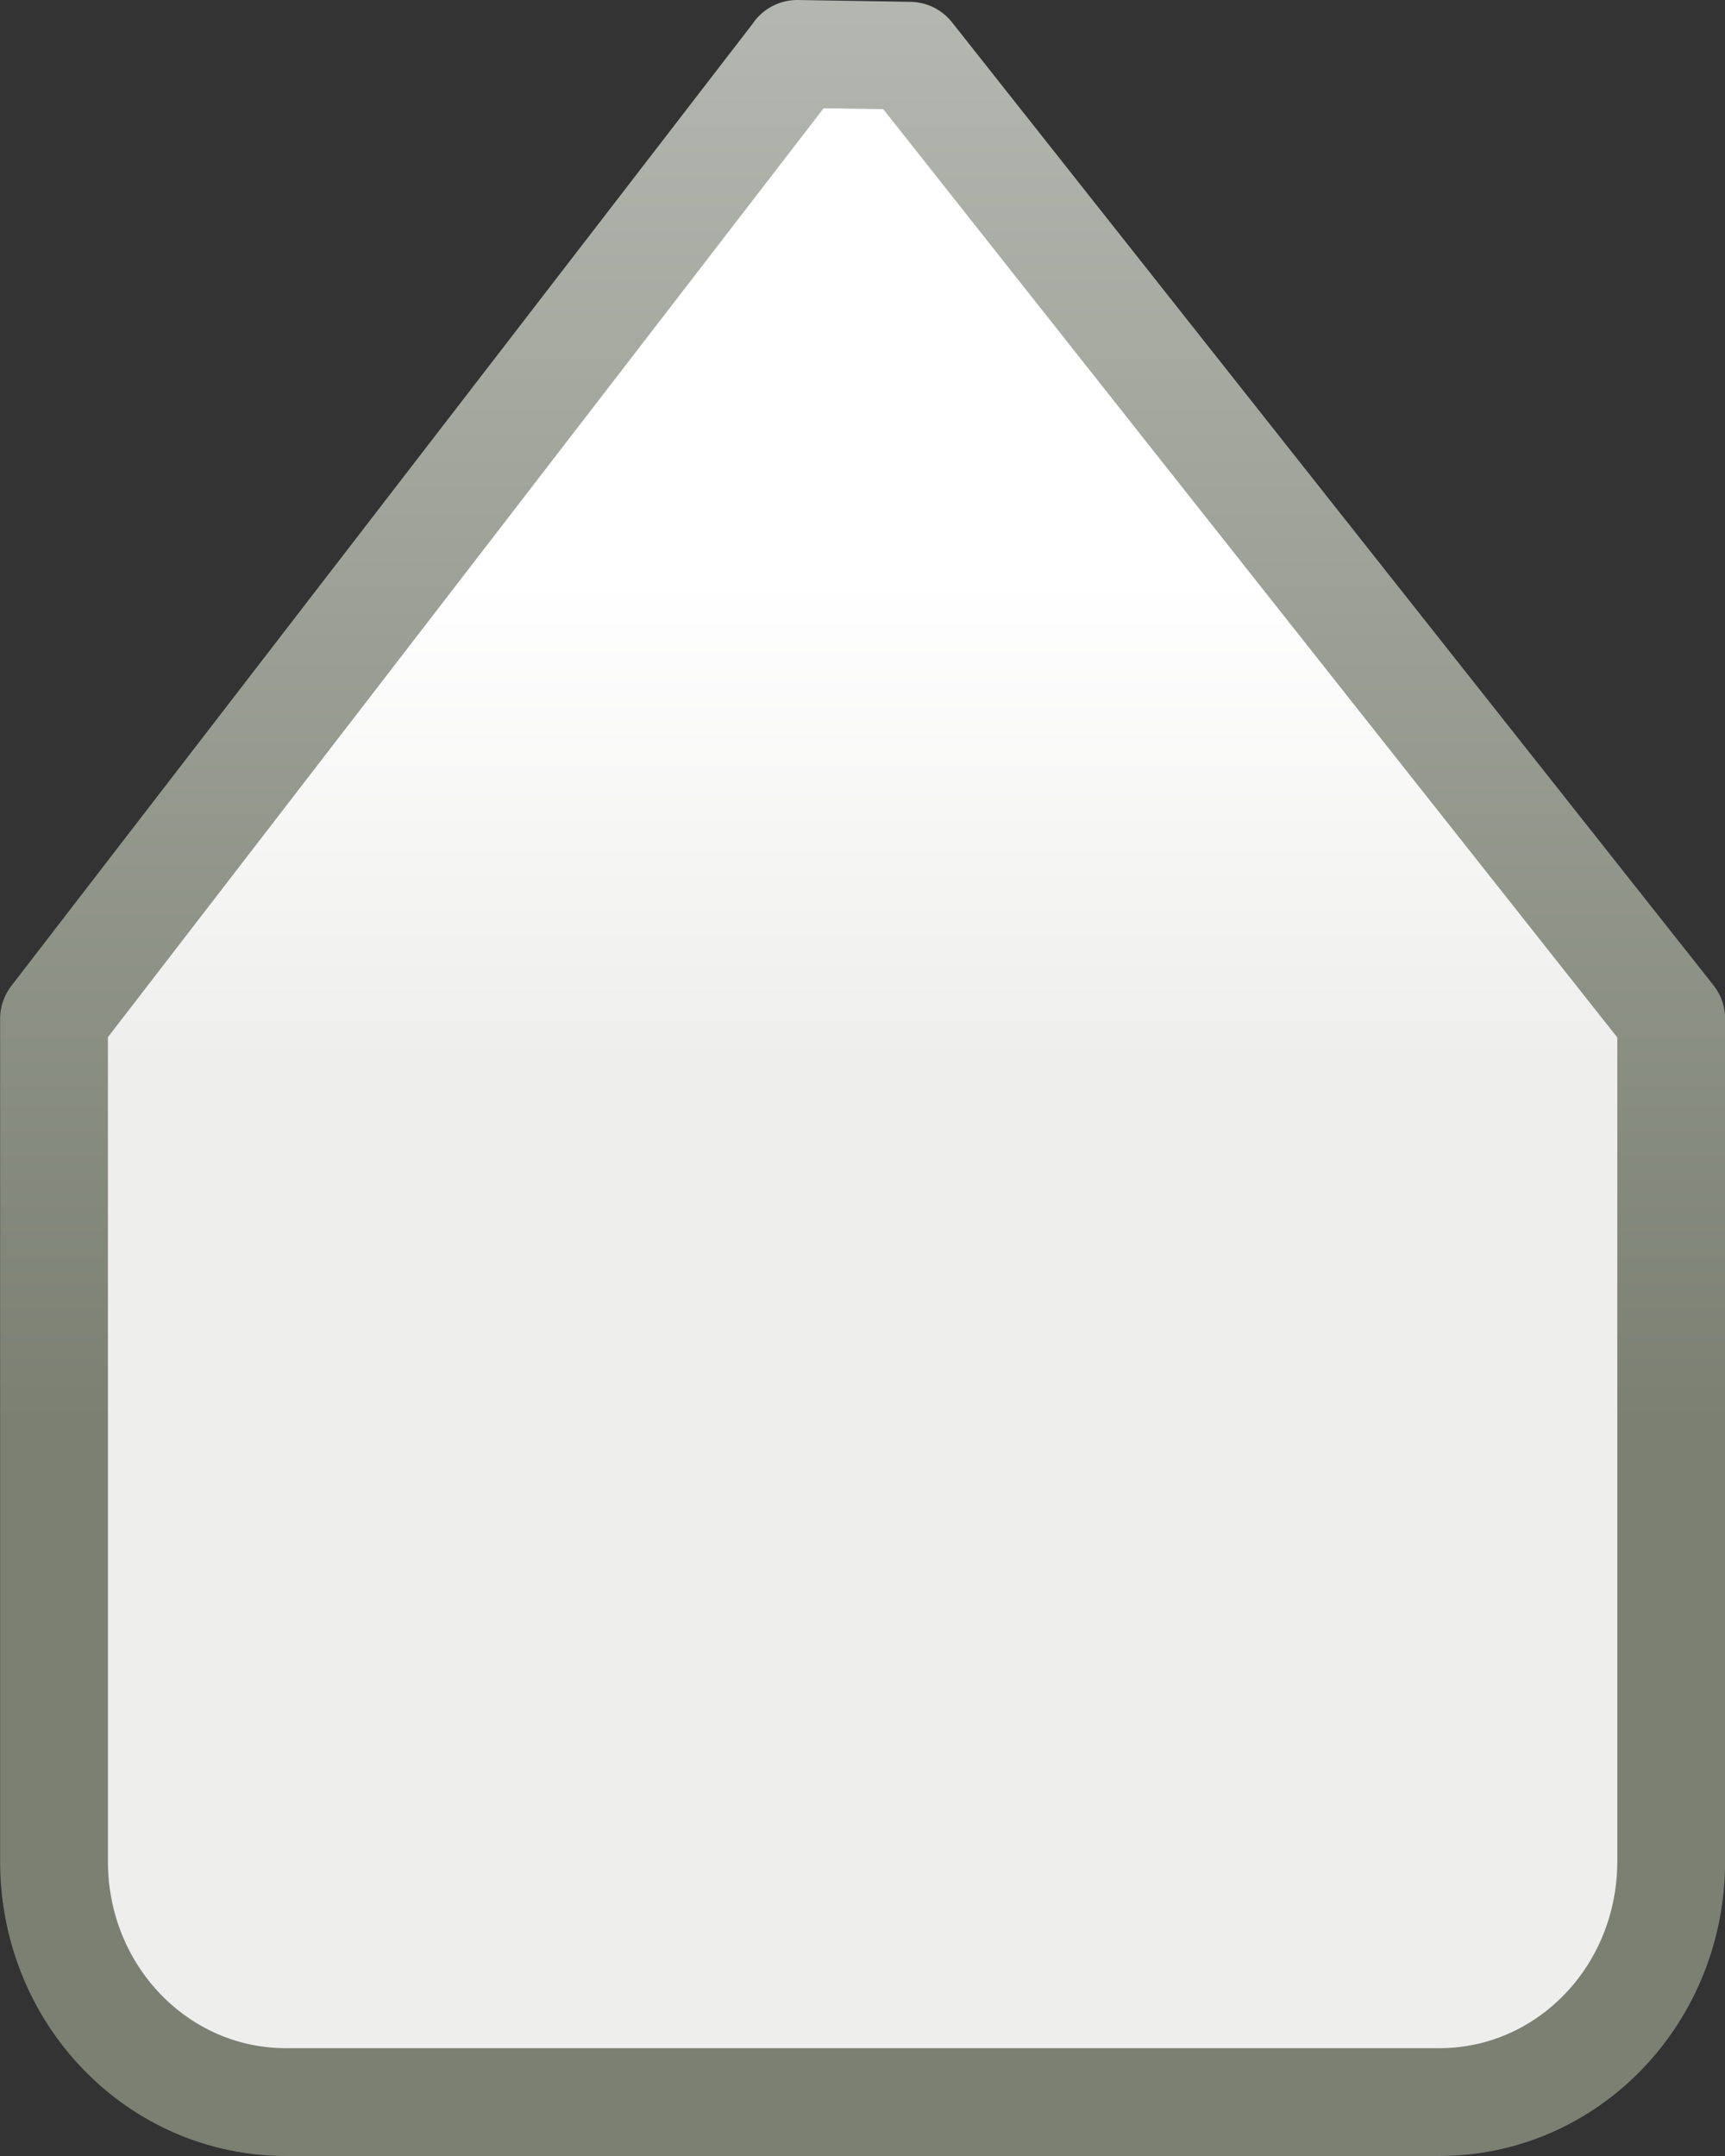
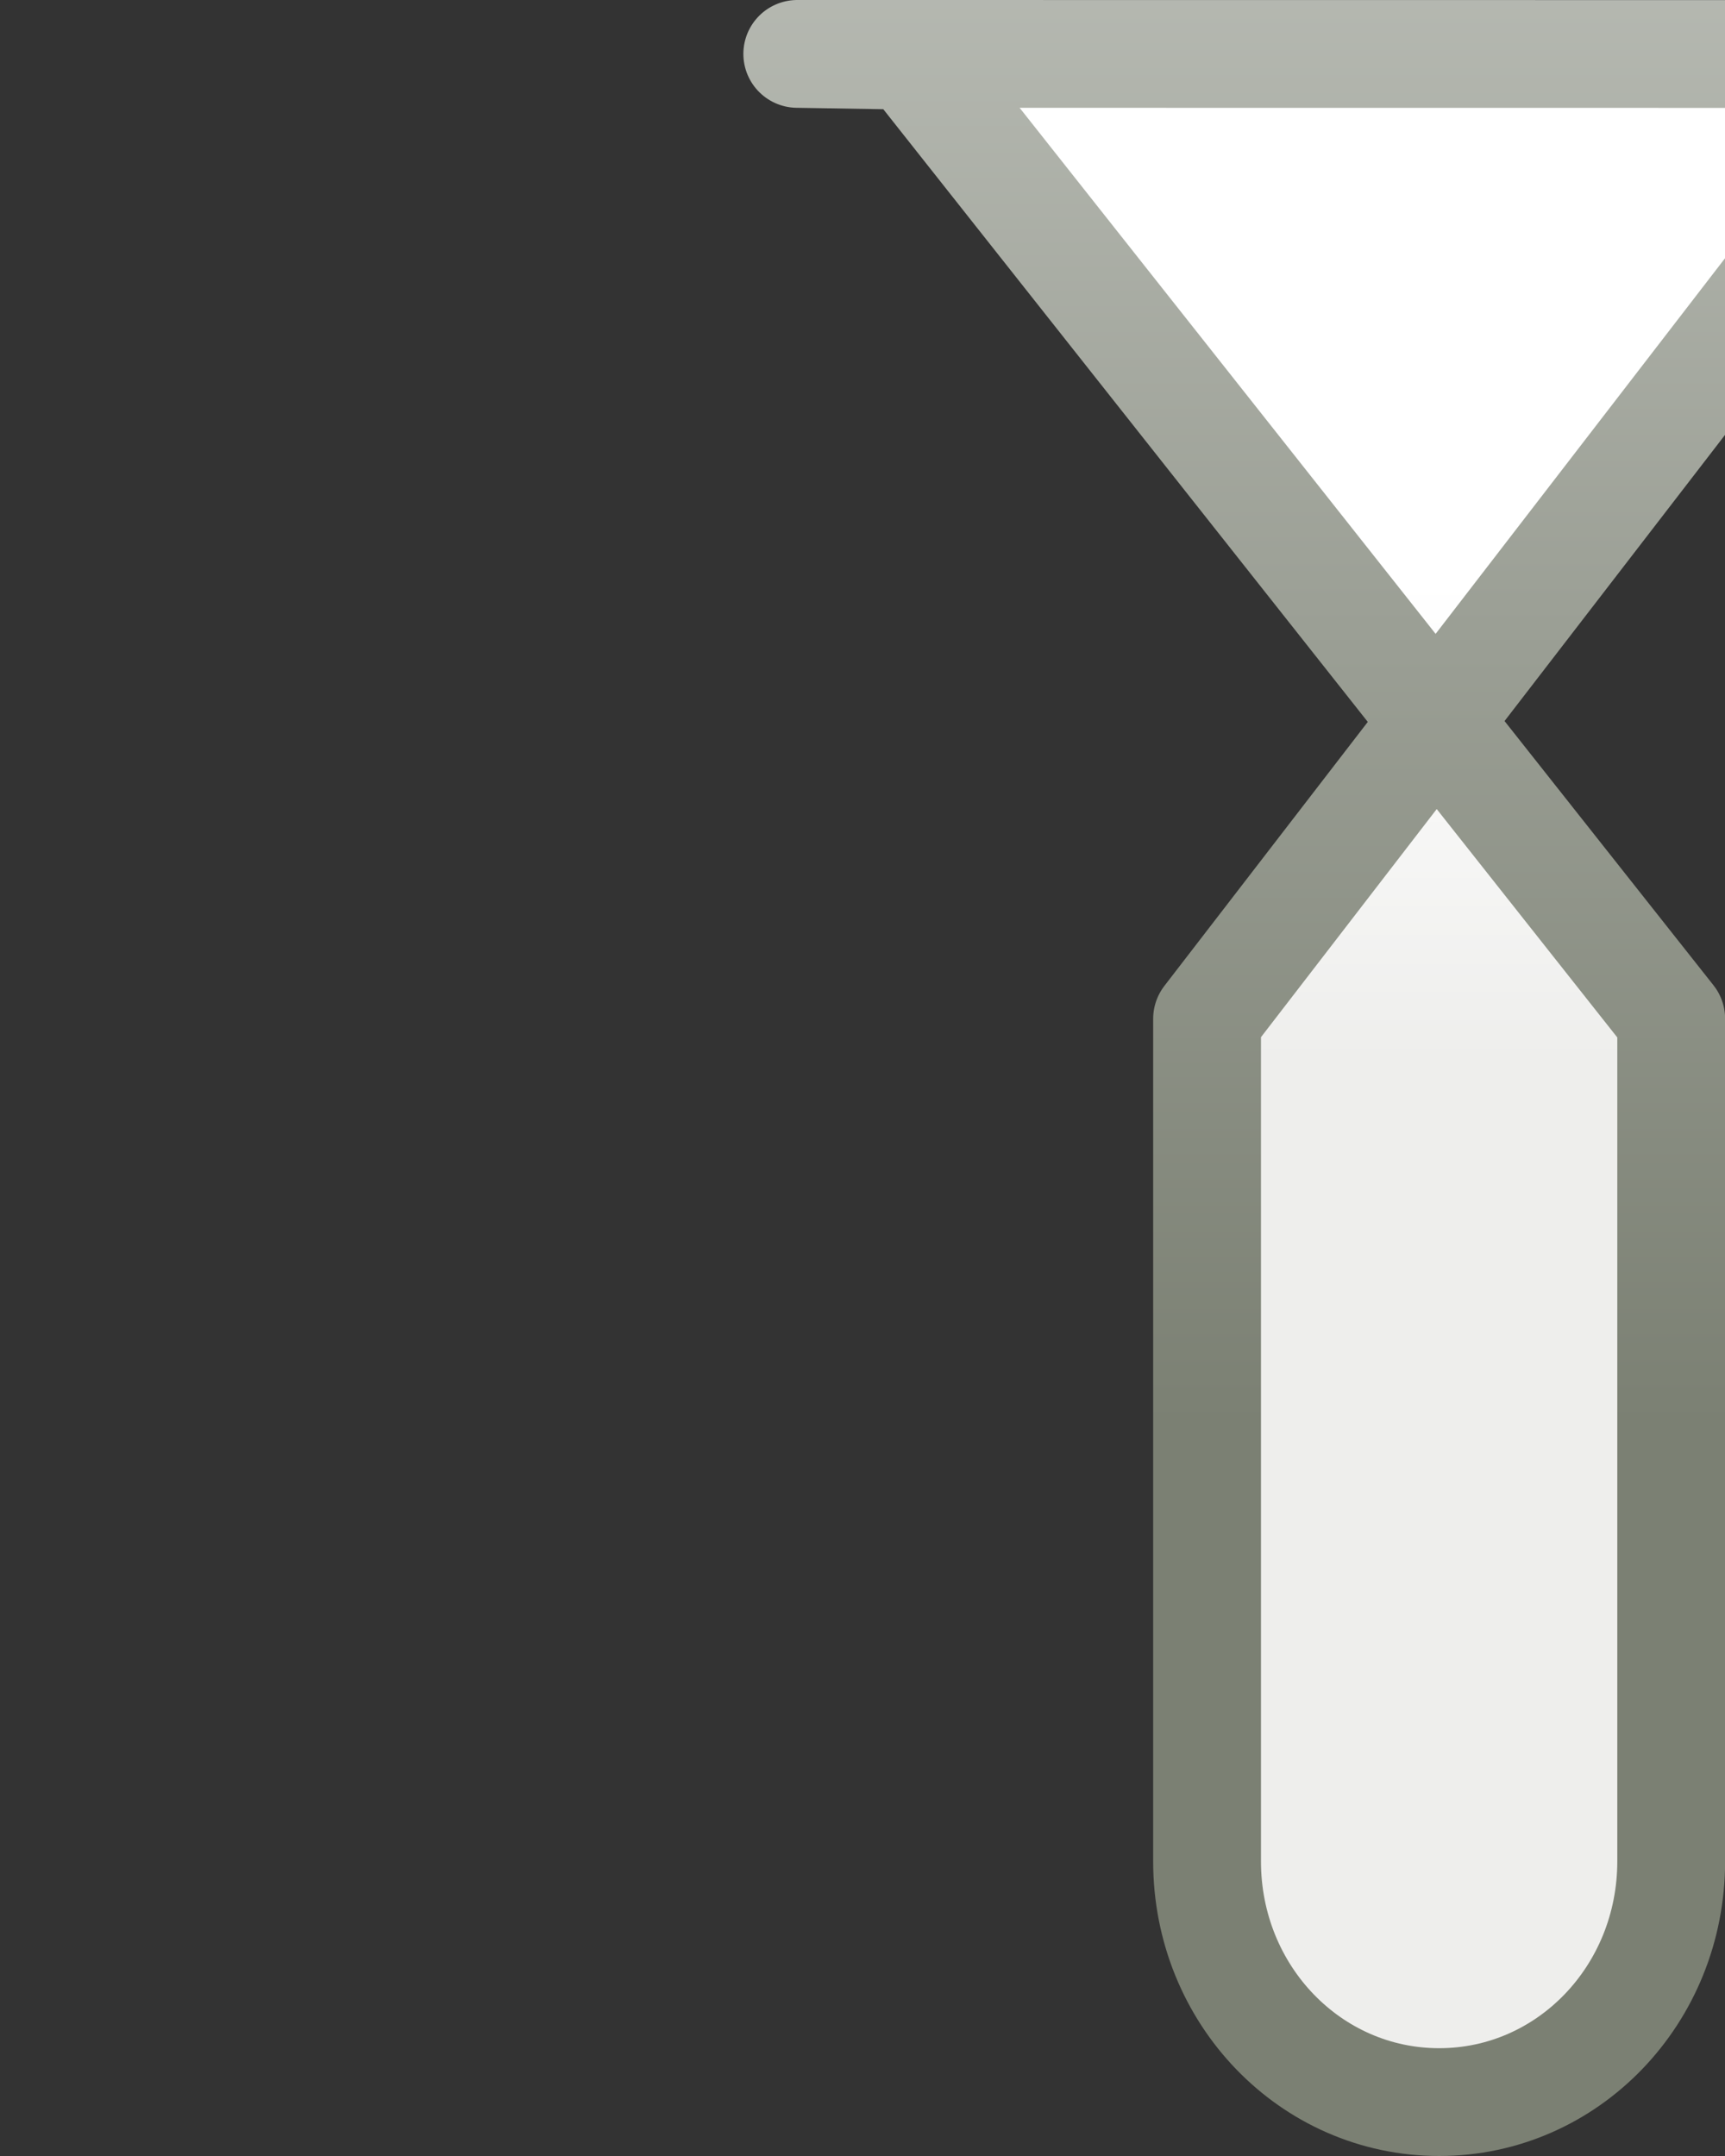
<svg xmlns="http://www.w3.org/2000/svg" id="svg5435" height="20" width="16" version="1.1">
  <rect width="100%" height="100%" fill="#333333" stroke="none" />
  <defs id="defs5437">
    <linearGradient id="linearGradient6797" y2="234.59" gradientUnits="userSpaceOnUse" y1="230.59" gradientTransform="matrix(-1.076 0 0 -1.117 68.706 279.43)" x2="58.909" x1="58.909">
      <stop id="stop4716-9-7" style="stop-color:#eeeeec" offset="0" />
      <stop id="stop4718-6-5" style="stop-color:#fff" offset="1" />
    </linearGradient>
    <linearGradient id="linearGradient6799" y2="226.59" gradientUnits="userSpaceOnUse" y1="239.59" gradientTransform="matrix(-1.076 0 0 -1.117 68.706 278.31)" x2="56.909" x1="56.909">
      <stop id="stop4724-8" style="stop-color:#babdb6" offset="0" />
      <stop id="stop4726-8" style="stop-color:#7b8073" offset="1" />
    </linearGradient>
  </defs>
  <g id="layer1" transform="translate(0,-12)">
-     <path id="path5960" style="stroke-linejoin:round;stroke:url(#linearGradient6799);stroke-linecap:round;enable-background:new;fill:url(#linearGradient6797)" d="m7.395 12.5 1.043 0.017 7.063 8.933v7.816c0 1.238-0.96 2.234-2.152 2.234h-10.695c-1.193 0-2.153-0.996-2.153-2.233v-7.816l6.895-8.95z" />
+     <path id="path5960" style="stroke-linejoin:round;stroke:url(#linearGradient6799);stroke-linecap:round;enable-background:new;fill:url(#linearGradient6797)" d="m7.395 12.5 1.043 0.017 7.063 8.933v7.816c0 1.238-0.96 2.234-2.152 2.234c-1.193 0-2.153-0.996-2.153-2.233v-7.816l6.895-8.95z" />
  </g>
</svg>